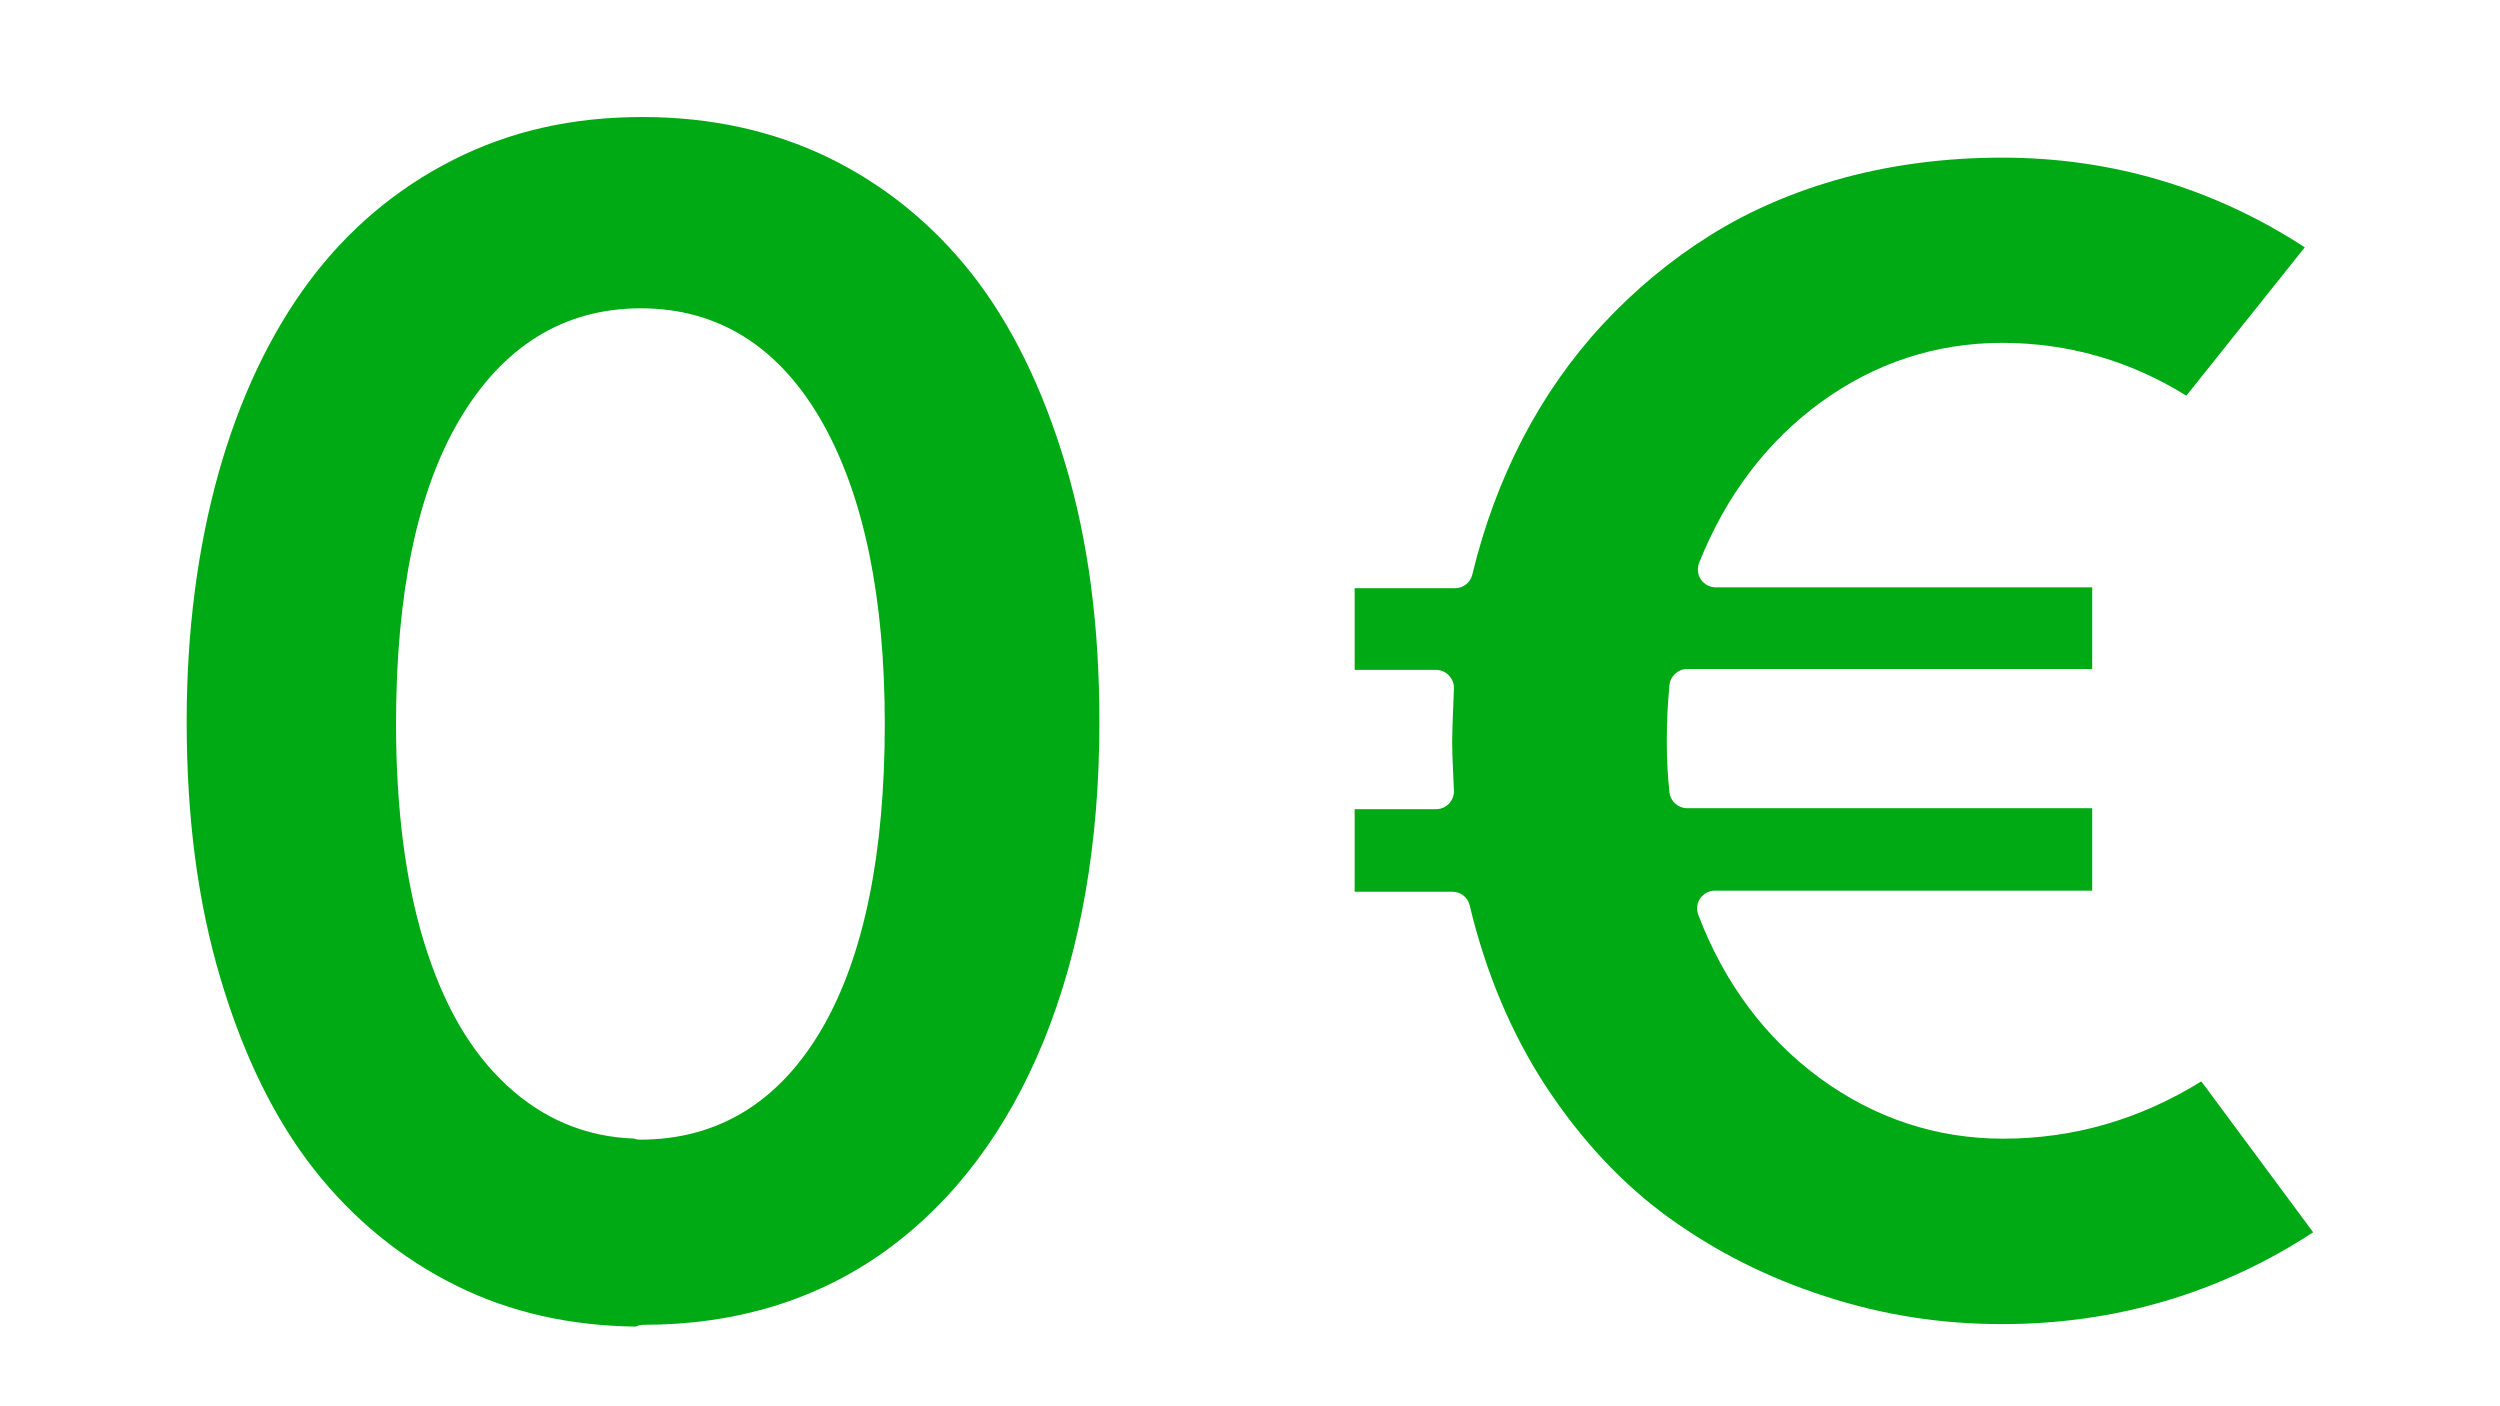
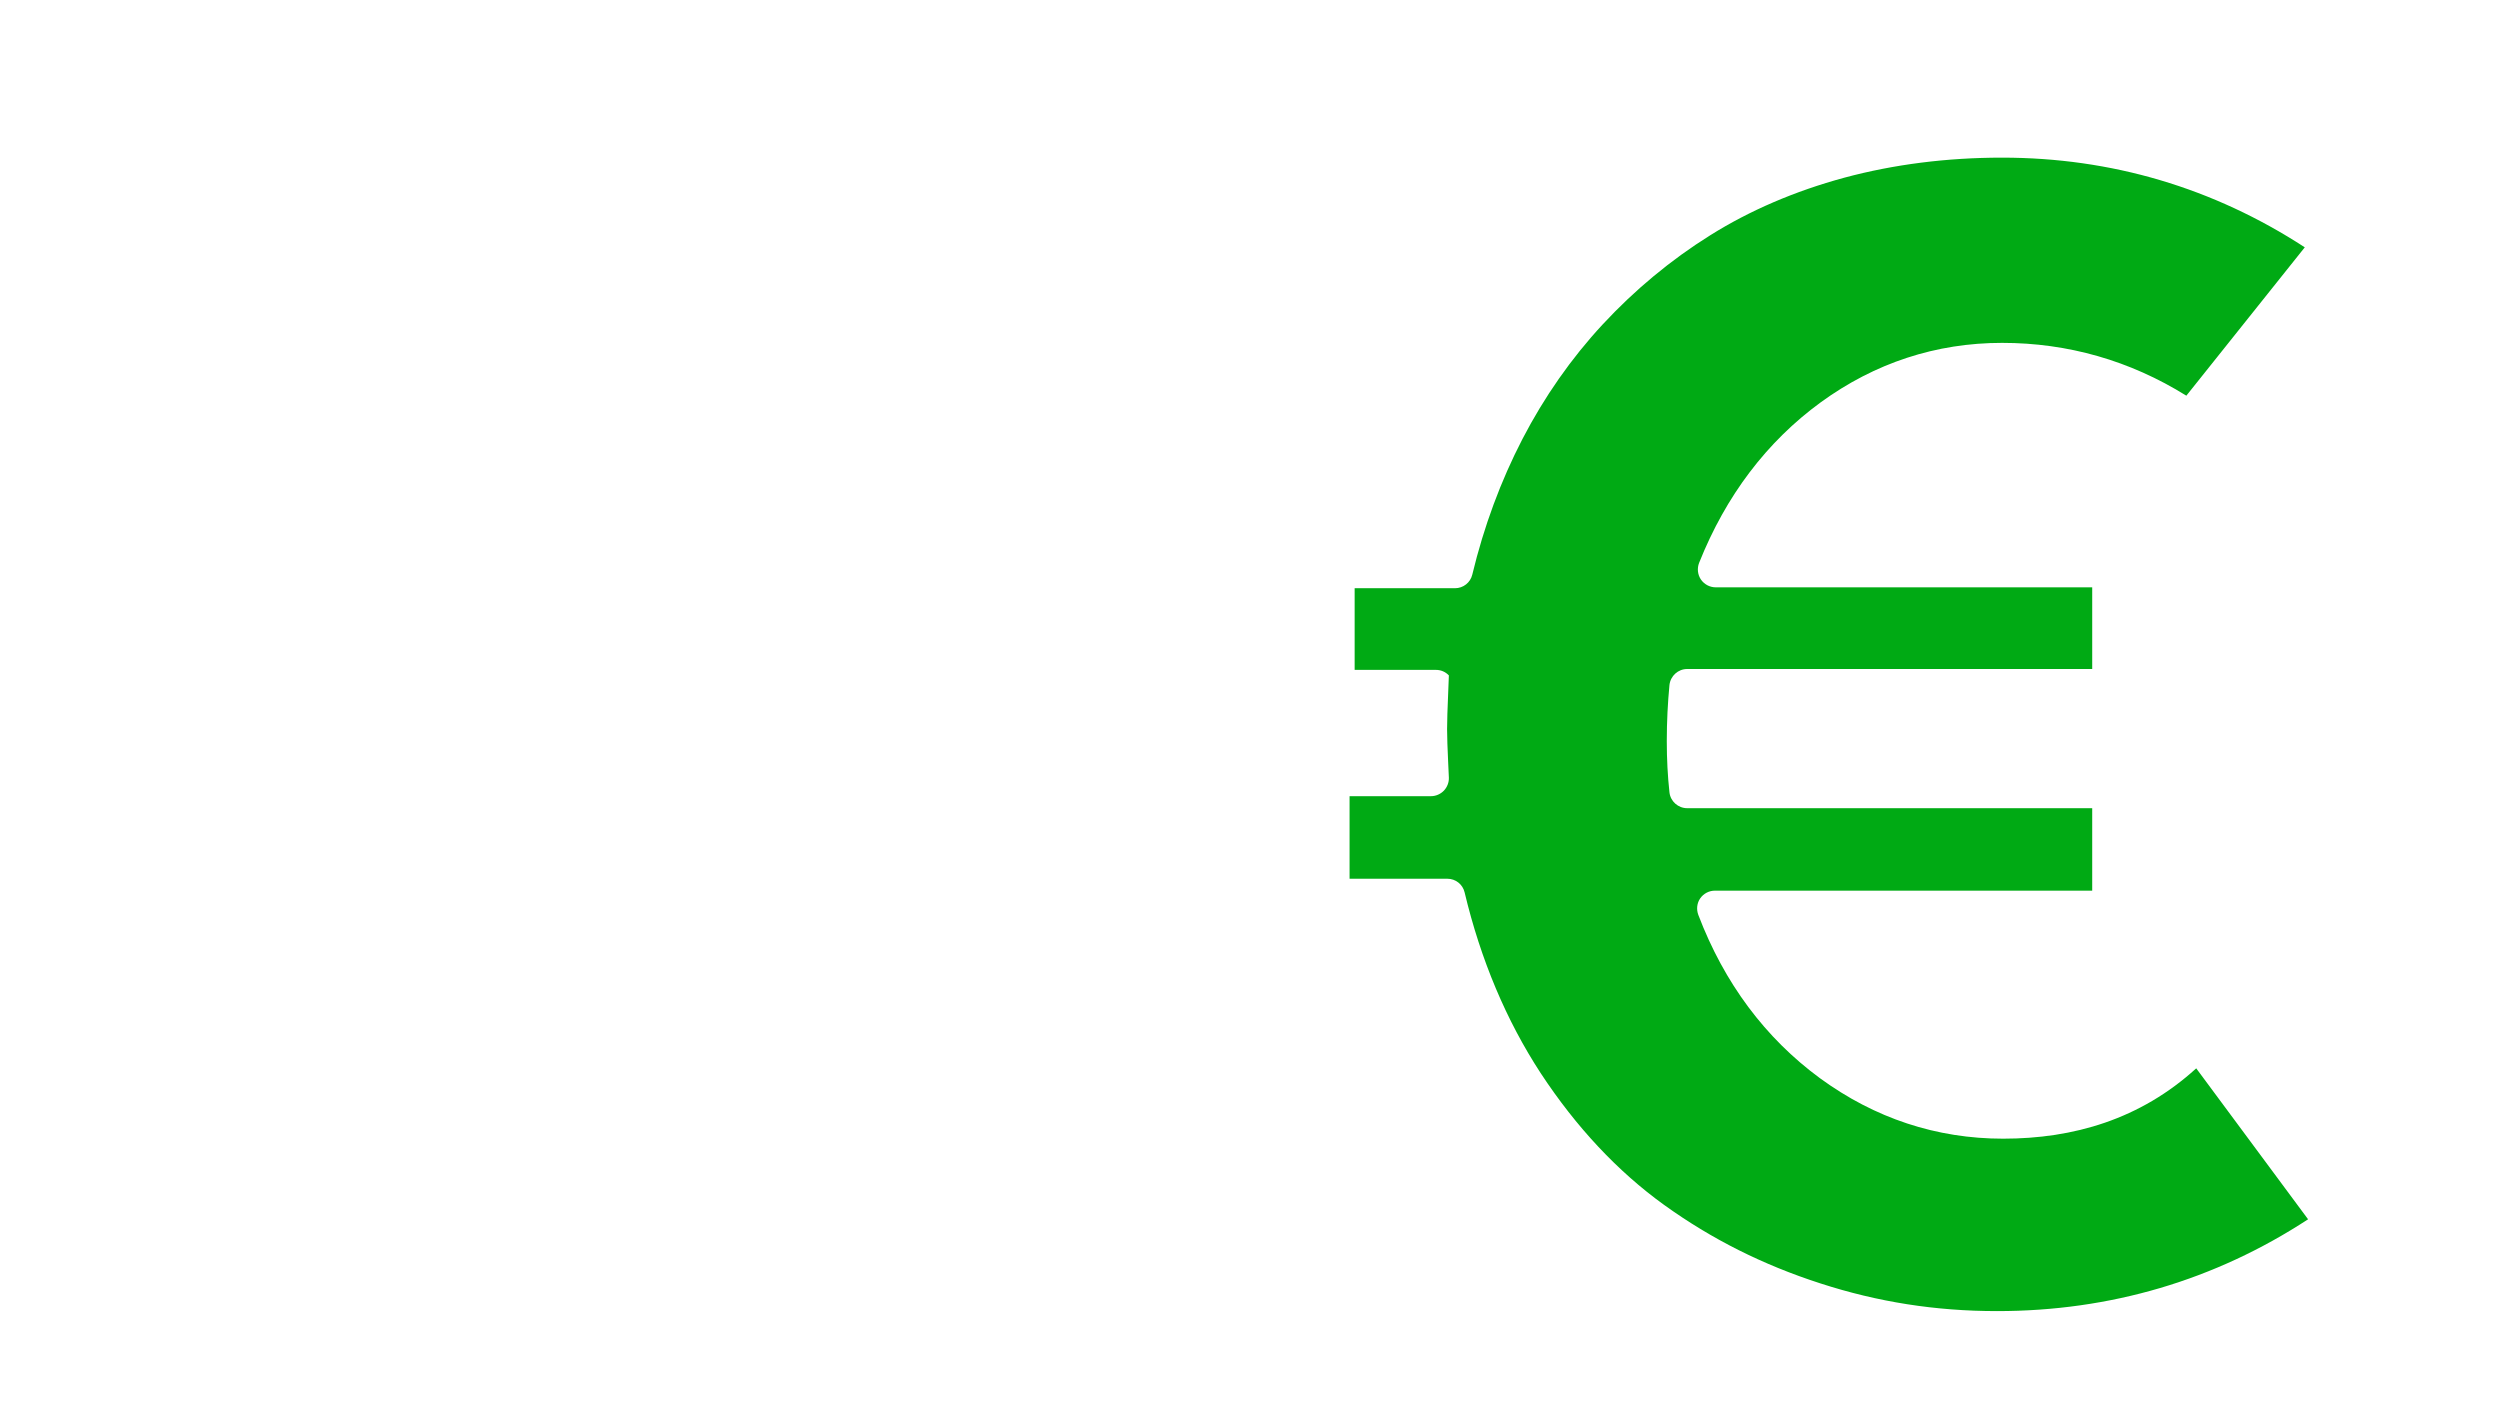
<svg xmlns="http://www.w3.org/2000/svg" version="1.1" id="Layer_1" x="0px" y="0px" width="28.072px" height="15.791px" viewBox="0 -0.929 28.072 15.791" enable-background="new 0 -0.929 28.072 15.791" xml:space="preserve">
  <g>
-     <path fill="#00AA14" d="M10.915,2.149c-0.444-0.564-0.988-1.005-1.616-1.31C8.676,0.538,7.975,0.385,7.215,0.385   c-0.792,0-1.488,0.158-2.128,0.482C4.449,1.19,3.905,1.65,3.471,2.232c-0.438,0.589-0.78,1.31-1.015,2.144   c-0.239,0.852-0.36,1.792-0.36,2.794c0,1.083,0.124,2.028,0.38,2.889c0.255,0.859,0.608,1.58,1.05,2.142   c0.442,0.563,0.983,1.004,1.607,1.311c0.597,0.295,1.271,0.447,2.007,0.455c0.026-0.013,0.056-0.02,0.085-0.02   c1.04,0,1.956-0.28,2.723-0.834c0.765-0.554,1.361-1.347,1.772-2.355c0.415-1.019,0.625-2.223,0.625-3.577   c0-1.083-0.124-2.029-0.379-2.889C11.71,3.432,11.356,2.711,10.915,2.149z M9.24,10.604c-0.483,0.839-1.174,1.264-2.054,1.264   c-0.023,0-0.046-0.004-0.066-0.012c-0.541-0.019-1.02-0.219-1.426-0.595c-0.414-0.382-0.721-0.915-0.938-1.628   C4.552,8.959,4.447,8.141,4.447,7.2c0-1.463,0.238-2.608,0.706-3.405c0.491-0.837,1.179-1.262,2.043-1.262   c0.874,0,1.563,0.436,2.045,1.294C9.701,4.648,9.935,5.783,9.935,7.2C9.935,8.656,9.701,9.801,9.24,10.604z" />
-     <path fill="#00AA14" d="M22.493,11.857c-0.749,0-1.441-0.229-2.057-0.679c-0.615-0.452-1.075-1.069-1.366-1.834   c-0.023-0.062-0.016-0.131,0.021-0.185c0.038-0.055,0.1-0.087,0.165-0.087h4.237V8.146h-4.548c-0.102,0-0.188-0.077-0.199-0.178   c-0.02-0.182-0.03-0.373-0.03-0.575c0-0.22,0.011-0.43,0.03-0.63c0.011-0.102,0.097-0.18,0.199-0.18h4.548V5.666h-4.228   c-0.066,0-0.128-0.033-0.166-0.088c-0.037-0.055-0.044-0.125-0.02-0.187c0.301-0.755,0.761-1.361,1.365-1.802   c0.609-0.443,1.295-0.668,2.037-0.668c0.74,0,1.436,0.199,2.069,0.593l1.33-1.666c-1.029-0.669-2.172-1.007-3.399-1.007   c-0.621,0-1.217,0.076-1.771,0.225c-0.557,0.151-1.063,0.369-1.505,0.646c-0.442,0.276-0.849,0.614-1.21,1.003   c-0.352,0.38-0.654,0.812-0.899,1.284c-0.244,0.471-0.434,0.984-0.564,1.524c-0.021,0.09-0.102,0.153-0.194,0.153h-1.127v0.917   h0.914c0.055,0,0.106,0.022,0.144,0.062c0.038,0.039,0.059,0.092,0.057,0.146l-0.008,0.204c-0.007,0.169-0.012,0.301-0.012,0.399   c0,0.092,0.005,0.216,0.012,0.371l0.008,0.174c0.002,0.054-0.019,0.107-0.056,0.146c-0.038,0.039-0.09,0.062-0.145,0.062h-0.914   v0.927h1.098c0.093,0,0.173,0.063,0.194,0.154c0.18,0.755,0.468,1.438,0.854,2.029c0.399,0.607,0.865,1.104,1.385,1.479   c0.535,0.385,1.109,0.673,1.756,0.882c0.645,0.209,1.293,0.311,1.983,0.311c1.272,0,2.446-0.347,3.493-1.031l-1.256-1.695   C24.032,11.64,23.283,11.857,22.493,11.857z" />
+     <path fill="#00AA14" d="M22.493,11.857c-0.749,0-1.441-0.229-2.057-0.679c-0.615-0.452-1.075-1.069-1.366-1.834   c-0.023-0.062-0.016-0.131,0.021-0.185c0.038-0.055,0.1-0.087,0.165-0.087h4.237V8.146h-4.548c-0.102,0-0.188-0.077-0.199-0.178   c-0.02-0.182-0.03-0.373-0.03-0.575c0-0.22,0.011-0.43,0.03-0.63c0.011-0.102,0.097-0.18,0.199-0.18h4.548V5.666h-4.228   c-0.066,0-0.128-0.033-0.166-0.088c-0.037-0.055-0.044-0.125-0.02-0.187c0.301-0.755,0.761-1.361,1.365-1.802   c0.609-0.443,1.295-0.668,2.037-0.668c0.74,0,1.436,0.199,2.069,0.593l1.33-1.666c-1.029-0.669-2.172-1.007-3.399-1.007   c-0.621,0-1.217,0.076-1.771,0.225c-0.557,0.151-1.063,0.369-1.505,0.646c-0.442,0.276-0.849,0.614-1.21,1.003   c-0.352,0.38-0.654,0.812-0.899,1.284c-0.244,0.471-0.434,0.984-0.564,1.524c-0.021,0.09-0.102,0.153-0.194,0.153h-1.127v0.917   h0.914c0.055,0,0.106,0.022,0.144,0.062l-0.008,0.204c-0.007,0.169-0.012,0.301-0.012,0.399   c0,0.092,0.005,0.216,0.012,0.371l0.008,0.174c0.002,0.054-0.019,0.107-0.056,0.146c-0.038,0.039-0.09,0.062-0.145,0.062h-0.914   v0.927h1.098c0.093,0,0.173,0.063,0.194,0.154c0.18,0.755,0.468,1.438,0.854,2.029c0.399,0.607,0.865,1.104,1.385,1.479   c0.535,0.385,1.109,0.673,1.756,0.882c0.645,0.209,1.293,0.311,1.983,0.311c1.272,0,2.446-0.347,3.493-1.031l-1.256-1.695   C24.032,11.64,23.283,11.857,22.493,11.857z" />
  </g>
</svg>